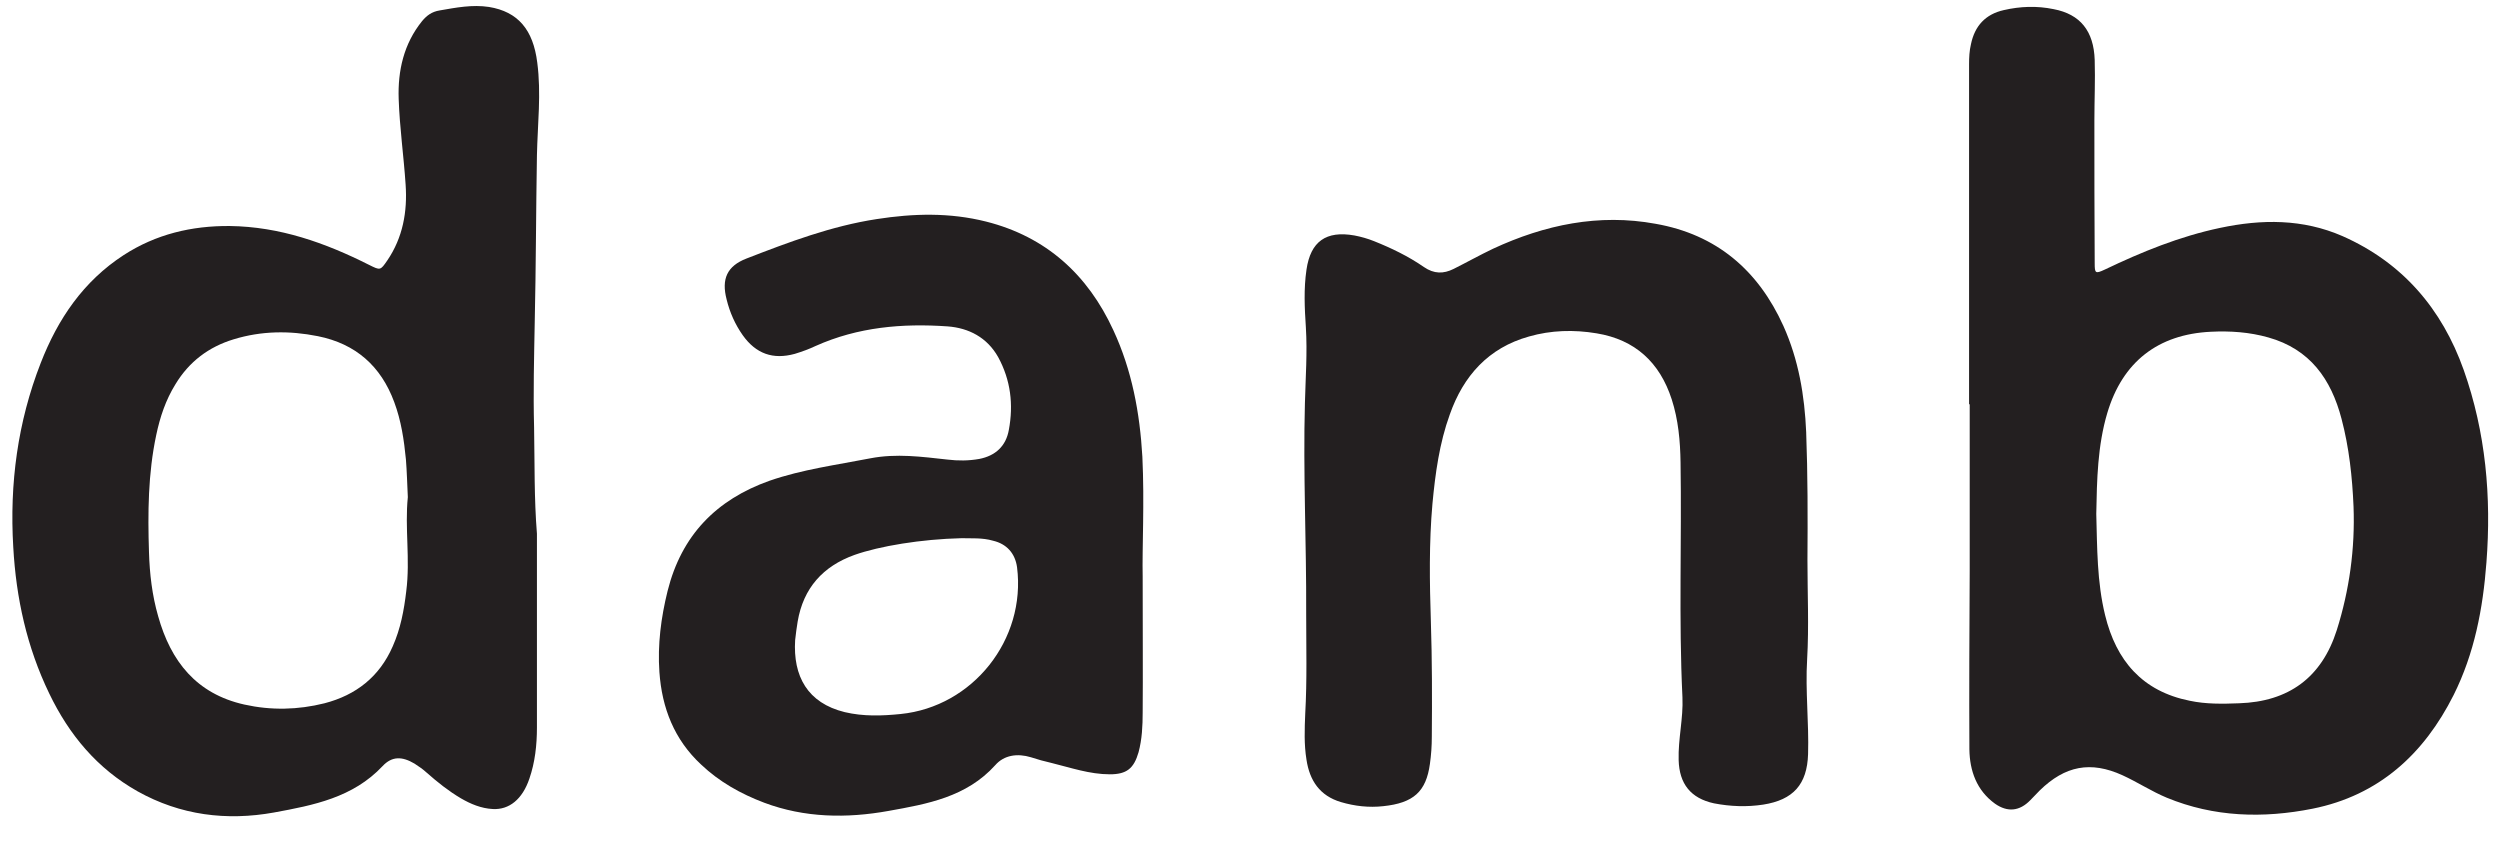
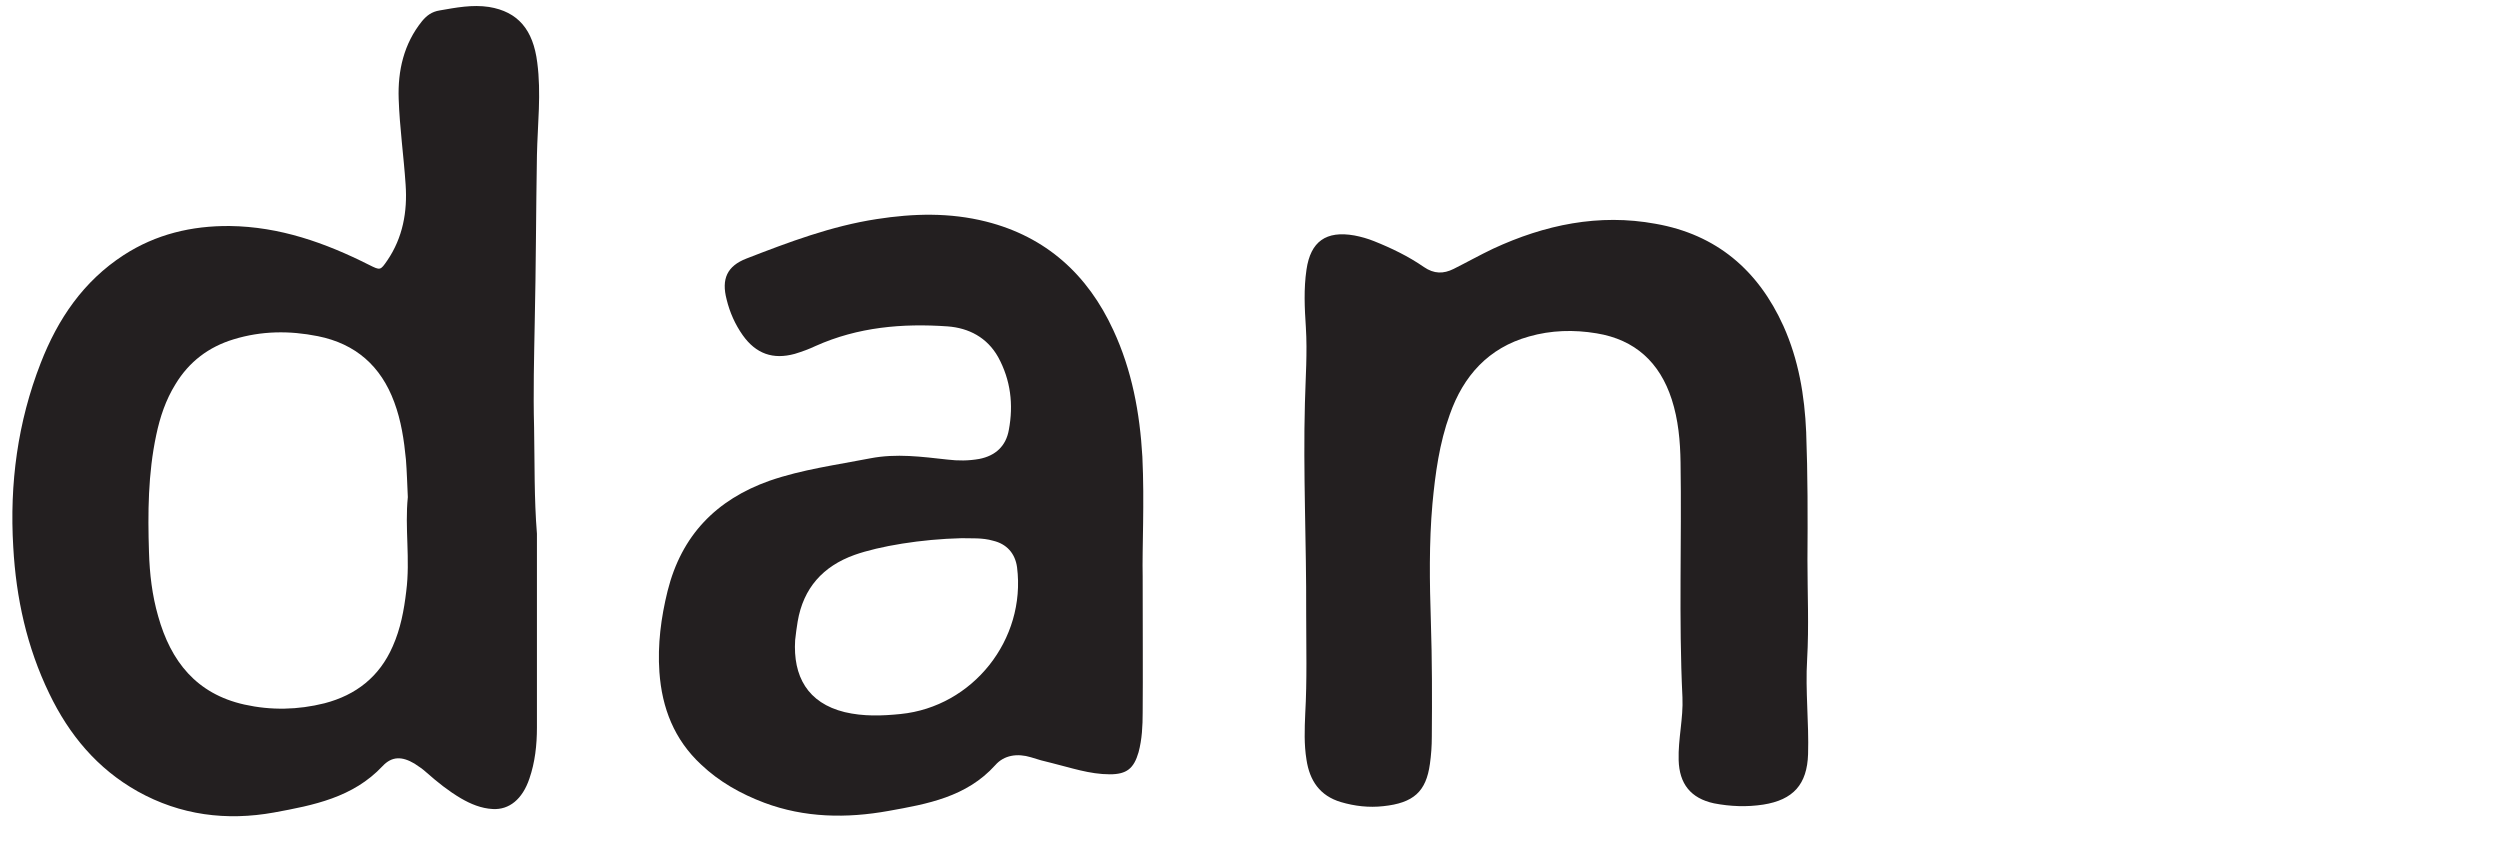
<svg xmlns="http://www.w3.org/2000/svg" version="1.1" id="Layer_1" x="0px" y="0px" viewBox="0 0 792 271.3" style="enable-background:new 0 0 792 271.3;" xml:space="preserve">
  <style type="text/css">
	.st0{fill:#231F20;}
</style>
  <path class="st0" d="M170.1,169.1c0,20.5,0,40.9,0,61.4c0,5.5-0.6,11-2.4,16.2c-2.2,6.5-6.4,9.9-11.6,9.6c-3.7-0.2-7-1.6-10.1-3.4  c-3.9-2.3-7.4-5.1-10.8-8.1c-1.2-1.1-2.5-2-3.9-2.9c-3.9-2.3-7.1-2.4-10.1,0.8c-9.4,10-21.9,12.4-34.4,14.7  c-15,2.7-29.6,0.9-43.2-6.7c-12.8-7.2-21.7-17.9-28-31c-7.1-14.7-10.5-30.2-11.4-46.4c-1.2-20.1,1.4-39.6,8.7-58.3  c5.4-13.9,13.5-25.9,26.3-34.2c10.2-6.6,21.5-9.3,33.6-9.2c15.8,0.2,30.2,5.3,44.1,12.3c3.6,1.8,3.6,1.8,5.8-1.4  c4.9-7.2,6.4-15.4,5.8-24c-0.6-9.1-1.9-18.1-2.2-27.2c-0.3-8.9,1.6-17.4,7.4-24.6c1.5-1.8,3.1-3,5.6-3.4c5.2-0.9,10.3-1.9,15.6-1.1  c9.2,1.5,14,7.2,15.3,17.6c1.3,9.8,0.1,19.6-0.1,29.4c-0.3,17.7-0.3,35.3-0.7,53c-0.2,11.1-0.5,22.2-0.2,33.2  C169.4,146.7,169.2,157.9,170.1,169.1z M129.2,157.5c-0.2-4.2-0.3-8.1-0.6-11.9c-0.6-6.2-1.5-12.3-3.7-18.2  c-4.2-11.4-12.2-18.5-24.2-20.9c-9-1.8-17.9-1.7-26.7,1c-7.9,2.4-14.1,7.1-18.4,14.2c-3.1,5-4.9,10.4-6.1,16.1  c-2.6,12.2-2.7,24.7-2.3,37.1c0.2,6.9,1,13.7,2.9,20.3c4,14.3,12.1,24.6,27.3,28c8.5,1.9,17,1.7,25.4-0.4c10-2.6,17.4-8.4,21.6-18  c2.5-5.6,3.6-11.5,4.3-17.5C130,177.2,128.2,167.2,129.2,157.5z" />
-   <path class="st0" d="M623.8,128.1c0-35.9,0-71.8,0-107.7c0-2.2,0.1-4.3,0.6-6.4c1.2-5.8,4.6-9.5,10.4-10.8  c5.2-1.2,10.5-1.4,15.8-0.3c8.4,1.6,12.7,6.9,13,16.1c0.2,6.4-0.1,12.8-0.1,19.2c0,15.1,0,30.1,0.1,45.2c0,3.2,0.2,3.4,3.2,2  c11.7-5.6,23.7-10.5,36.5-13.2c13.2-2.8,26.2-2.9,38.8,2.6c19,8.4,31.5,23,38.4,42.4c7,19.8,8.8,40.2,7.2,61  c-1.1,14.6-3.8,28.8-10.4,42c-9.4,18.7-23.7,31.8-44.7,36c-15.6,3.1-31.2,2.7-46.2-3.5c-4.8-2-9.2-4.9-14-7.1  c-10.1-4.6-18.2-3-26.2,4.8c-1,1-2,2.1-3,3.1c-3.4,3.5-7.2,3.9-11.2,1.1c-5.8-4.2-8-10.4-8.1-17.2c-0.1-18.9,0-37.7,0.1-56.6  c0-17.6,0-35.2,0-52.8C623.9,128.1,623.9,128.1,623.8,128.1z M664.1,162.8c0.3,10.7,0.2,21.5,2.8,32.1c3.5,14.4,11.8,24.1,26.8,27.1  c5.2,1.1,10.4,1,15.6,0.8c15.7-0.5,26.2-8.1,31-23.2c4-12.7,5.8-25.8,5.3-39.1c-0.4-9.4-1.4-18.7-3.8-27.8  c-3.3-12.6-10-22.1-23.2-25.8c-6-1.7-12.1-2.1-18.2-1.8c-16.8,0.8-28,9.6-32.8,25.7C664.5,141.2,664.3,152,664.1,162.8z" />
  <path class="st0" d="M362,182.7c0,17.9,0.1,30.5,0,43c0,4.2-0.2,8.5-1.3,12.6c-1.5,5.2-3.8,7-9.1,7c-6.4,0-12.4-2.1-18.5-3.6  c-2.2-0.5-4.4-1.1-6.5-1.8c-4.3-1.3-8.5-0.7-11.3,2.5c-9.1,10.1-21.5,12.3-33.8,14.5c-13.3,2.4-26.6,2.2-39.4-2.6  c-7.4-2.8-14.2-6.6-20-12.1c-8.5-7.9-12.4-17.9-13.2-29.3c-0.6-8.7,0.5-17.2,2.6-25.7c4.4-17.6,15.4-28.9,32.3-34.9  c10.4-3.6,21.2-5,31.9-7.1c8.3-1.6,16.3-0.5,24.5,0.4c3.3,0.4,6.6,0.4,10-0.2c5.2-1,8.5-4.1,9.4-9.2c1.5-8,0.6-15.8-3.4-23.1  c-3.5-6.2-9.3-9.2-16-9.7c-14.3-1-28.4,0.2-41.8,6.2c-2.1,1-4.3,1.8-6.6,2.5c-6.9,1.9-12.3,0-16.5-5.9c-2.4-3.4-4.1-7.2-5.1-11.3  c-1.7-6.5,0.1-10.6,6.3-13c13.4-5.2,26.9-10.3,41.3-12.5c11.6-1.8,23.1-2.1,34.6,0.8c19,4.8,32.2,16.8,40.3,34.4  c5.9,12.7,8.4,26.2,9.2,40.1C362.6,159.3,361.8,173.7,362,182.7z M304.6,170.5c-12.7,0.3-26,2.5-33.9,5.3c-10,3.6-16.2,10.5-18,21.1  c-0.3,1.9-0.6,3.9-0.8,5.9c-0.7,11.4,3.9,19.9,15.7,22.8c5.9,1.4,11.8,1.2,17.7,0.6c22.9-2.3,39.8-23.6,36.9-46.5  c-0.6-4.4-3.3-7.4-7.6-8.4C311.2,170.3,307.6,170.6,304.6,170.5z" />
  <path class="st0" d="M572.6,177.5c0,10.5,0.5,20.9-0.1,31.4c-0.6,10,0.6,20,0.3,30c-0.3,9.6-4.7,14.5-14.2,16  c-5.2,0.8-10.4,0.6-15.6-0.4c-7.4-1.6-11-6.2-11.2-13.7c-0.2-6.7,1.5-13.2,1.2-19.9c-1.2-24.8-0.2-49.6-0.6-74.4  c-0.1-6.8-0.7-13.5-2.8-20c-3.8-11.7-11.6-18.9-23.8-20.9c-7.2-1.2-14.4-1-21.4,1c-12.9,3.6-20.8,12.5-25.1,24.7  c-3.3,9.1-4.6,18.7-5.5,28.3c-1.1,12.4-0.9,24.9-0.5,37.3c0.4,12.2,0.4,24.3,0.3,36.5c0,2.9-0.2,5.8-0.6,8.6  c-1.2,8.8-5.2,12.4-14.8,13.4c-4.5,0.5-9,0-13.4-1.3c-6.7-2-9.9-6.8-10.9-13.4c-0.8-4.9-0.6-9.7-0.4-14.6  c0.6-10.6,0.3-21.3,0.3-31.9c0.1-22.2-1-44.4-0.4-66.5c0.2-8,0.8-16,0.3-24c-0.4-6.1-0.7-12.2,0.2-18.3c1.3-8.9,6.2-12.4,15.2-10.8  c2.1,0.4,4.2,1,6.2,1.8c5.5,2.2,10.9,4.8,15.8,8.2c3.2,2.2,6.2,2.2,9.4,0.6c4.2-2.1,8.3-4.4,12.5-6.4c16.4-7.6,33.5-11.2,51.5-7.9  c19.3,3.4,32.5,14.7,40.5,32.4c4.8,10.7,6.7,22,7.2,33.6C572.7,150.3,572.7,163.9,572.6,177.5z" />
</svg>